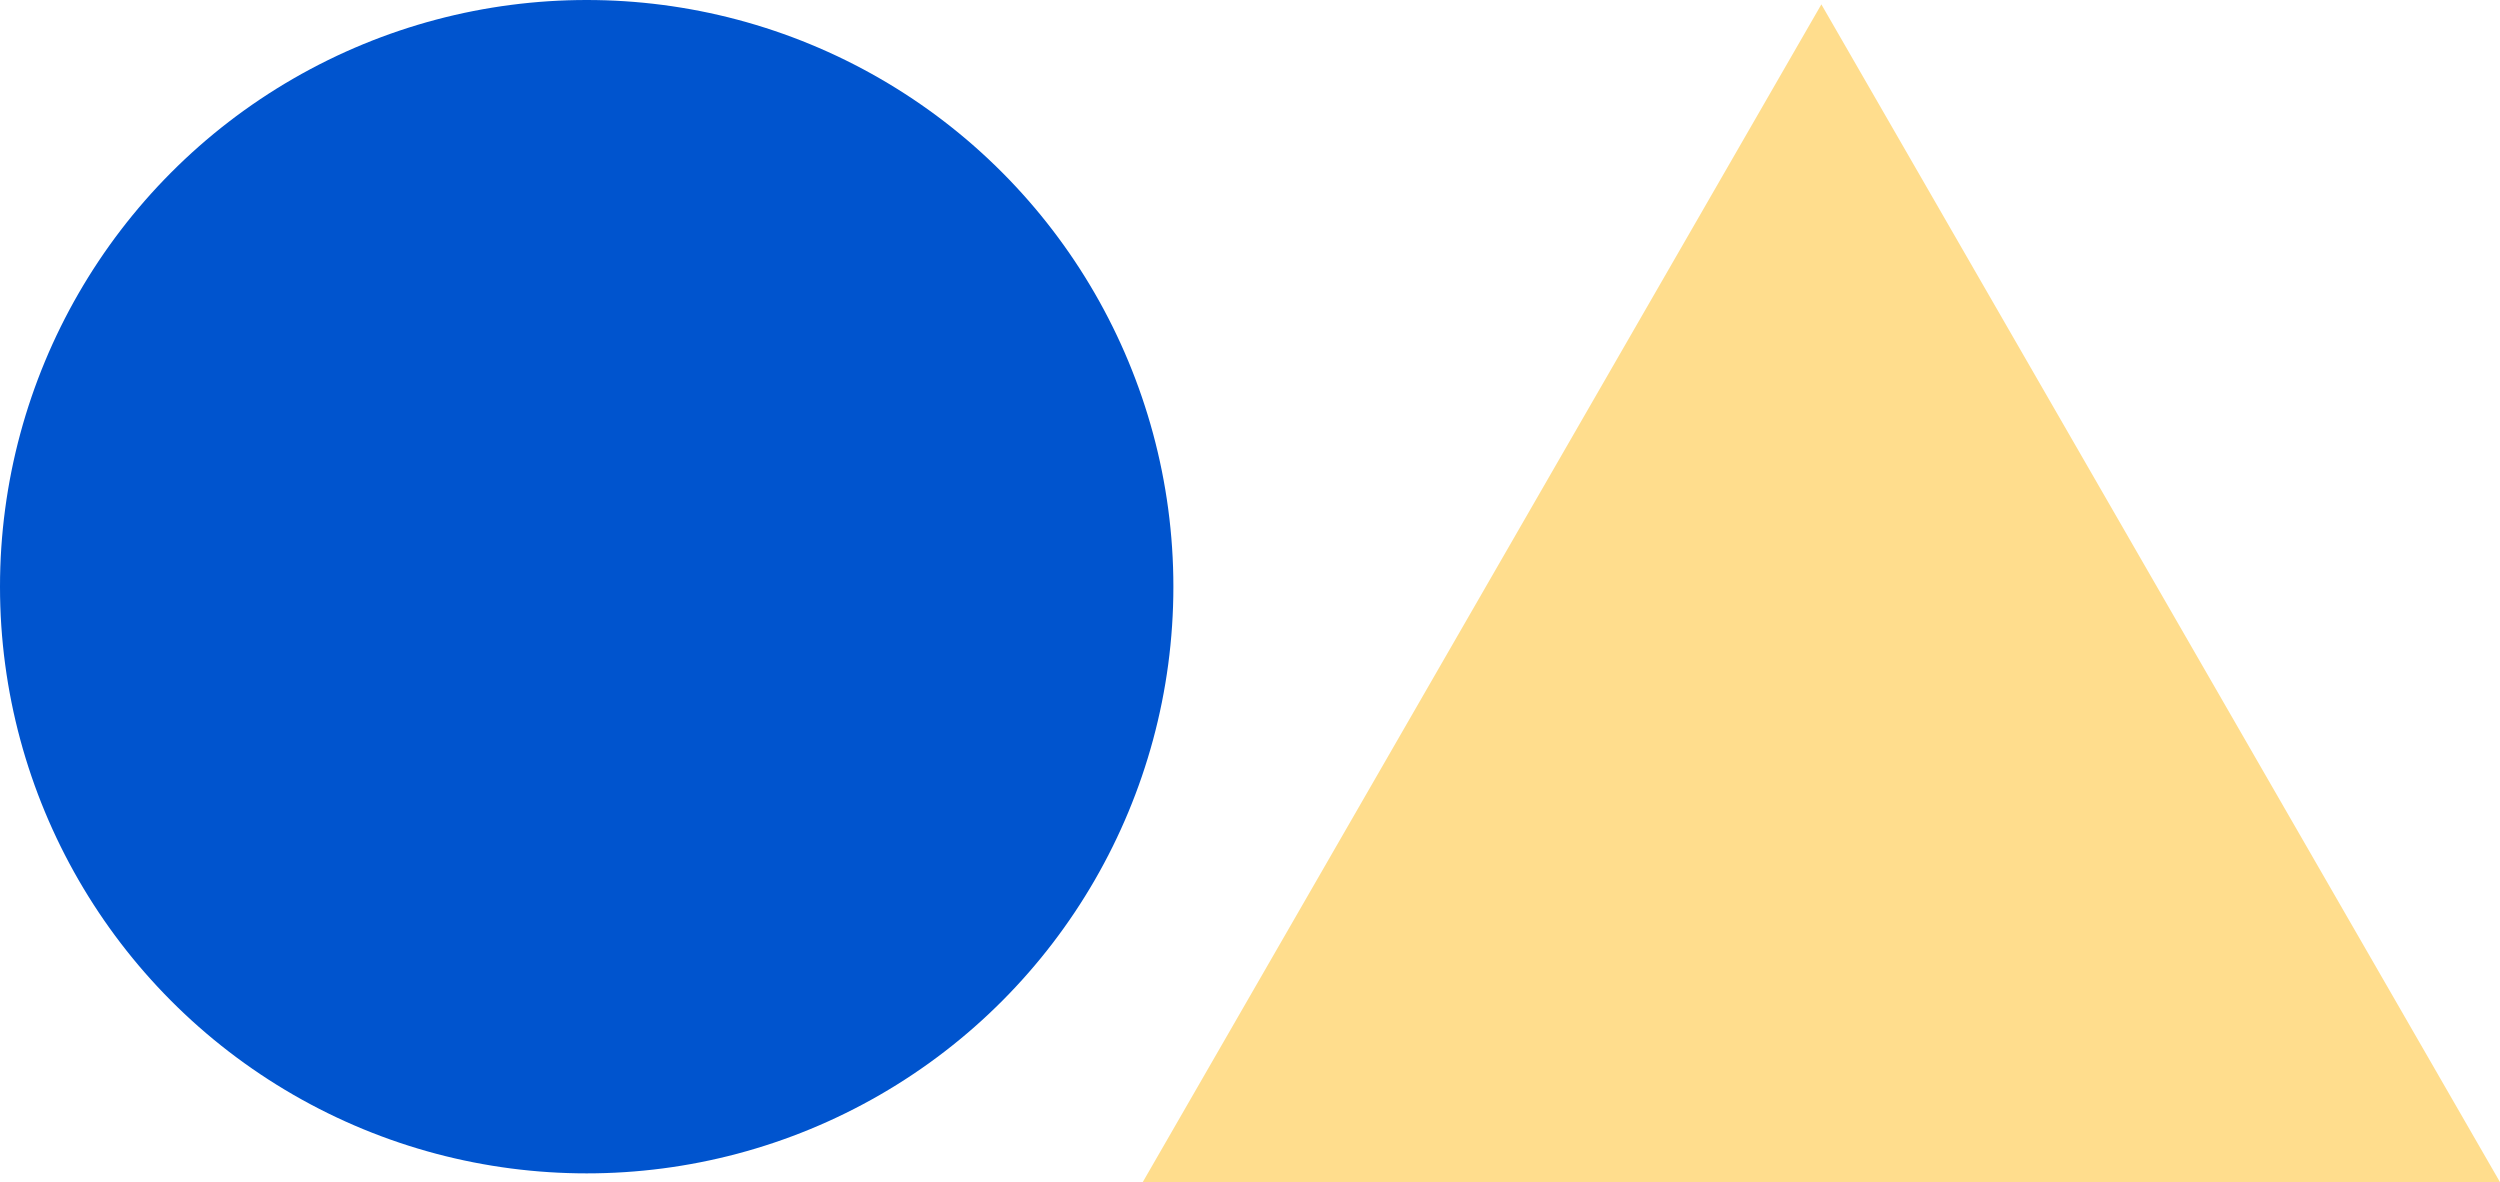
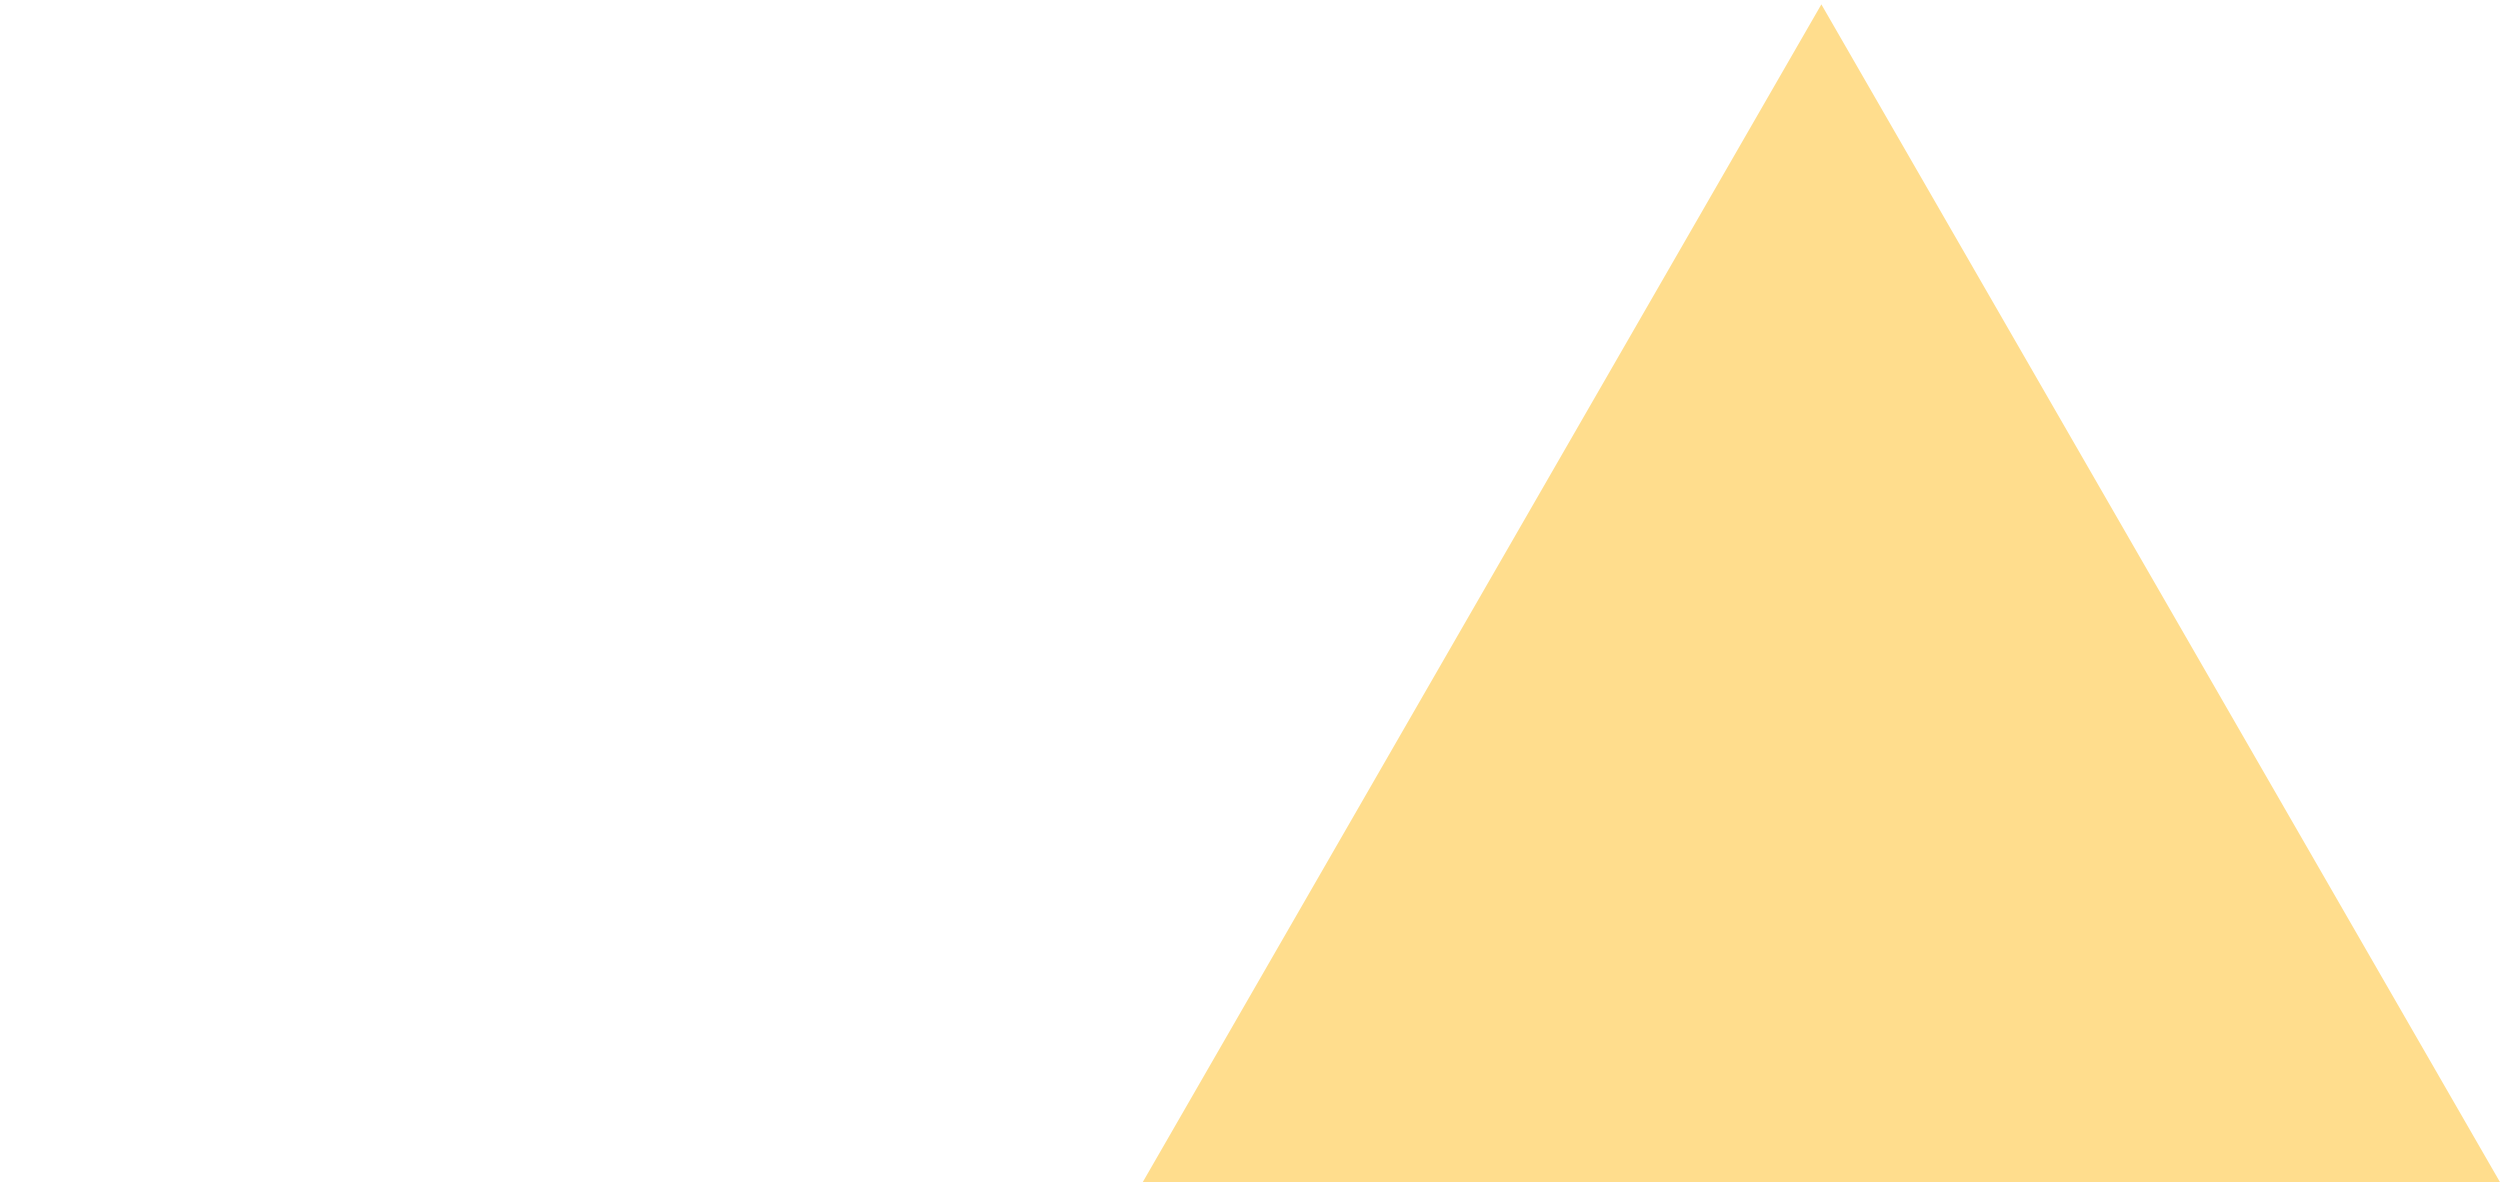
<svg xmlns="http://www.w3.org/2000/svg" version="1.1" id="Calque_1" x="0px" y="0px" viewBox="0 0 57.1 27" style="enable-background:new 0 0 57.1 27;" xml:space="preserve">
  <style type="text/css">
	.st0{fill:#FFDD8D;}
	.st1{fill:#0054CE;}
</style>
  <polygon class="st0" points="41.6,0.1 57.1,27 26.1,27 " />
-   <circle class="st1" cx="13.4" cy="13.4" r="13.4" />
</svg>